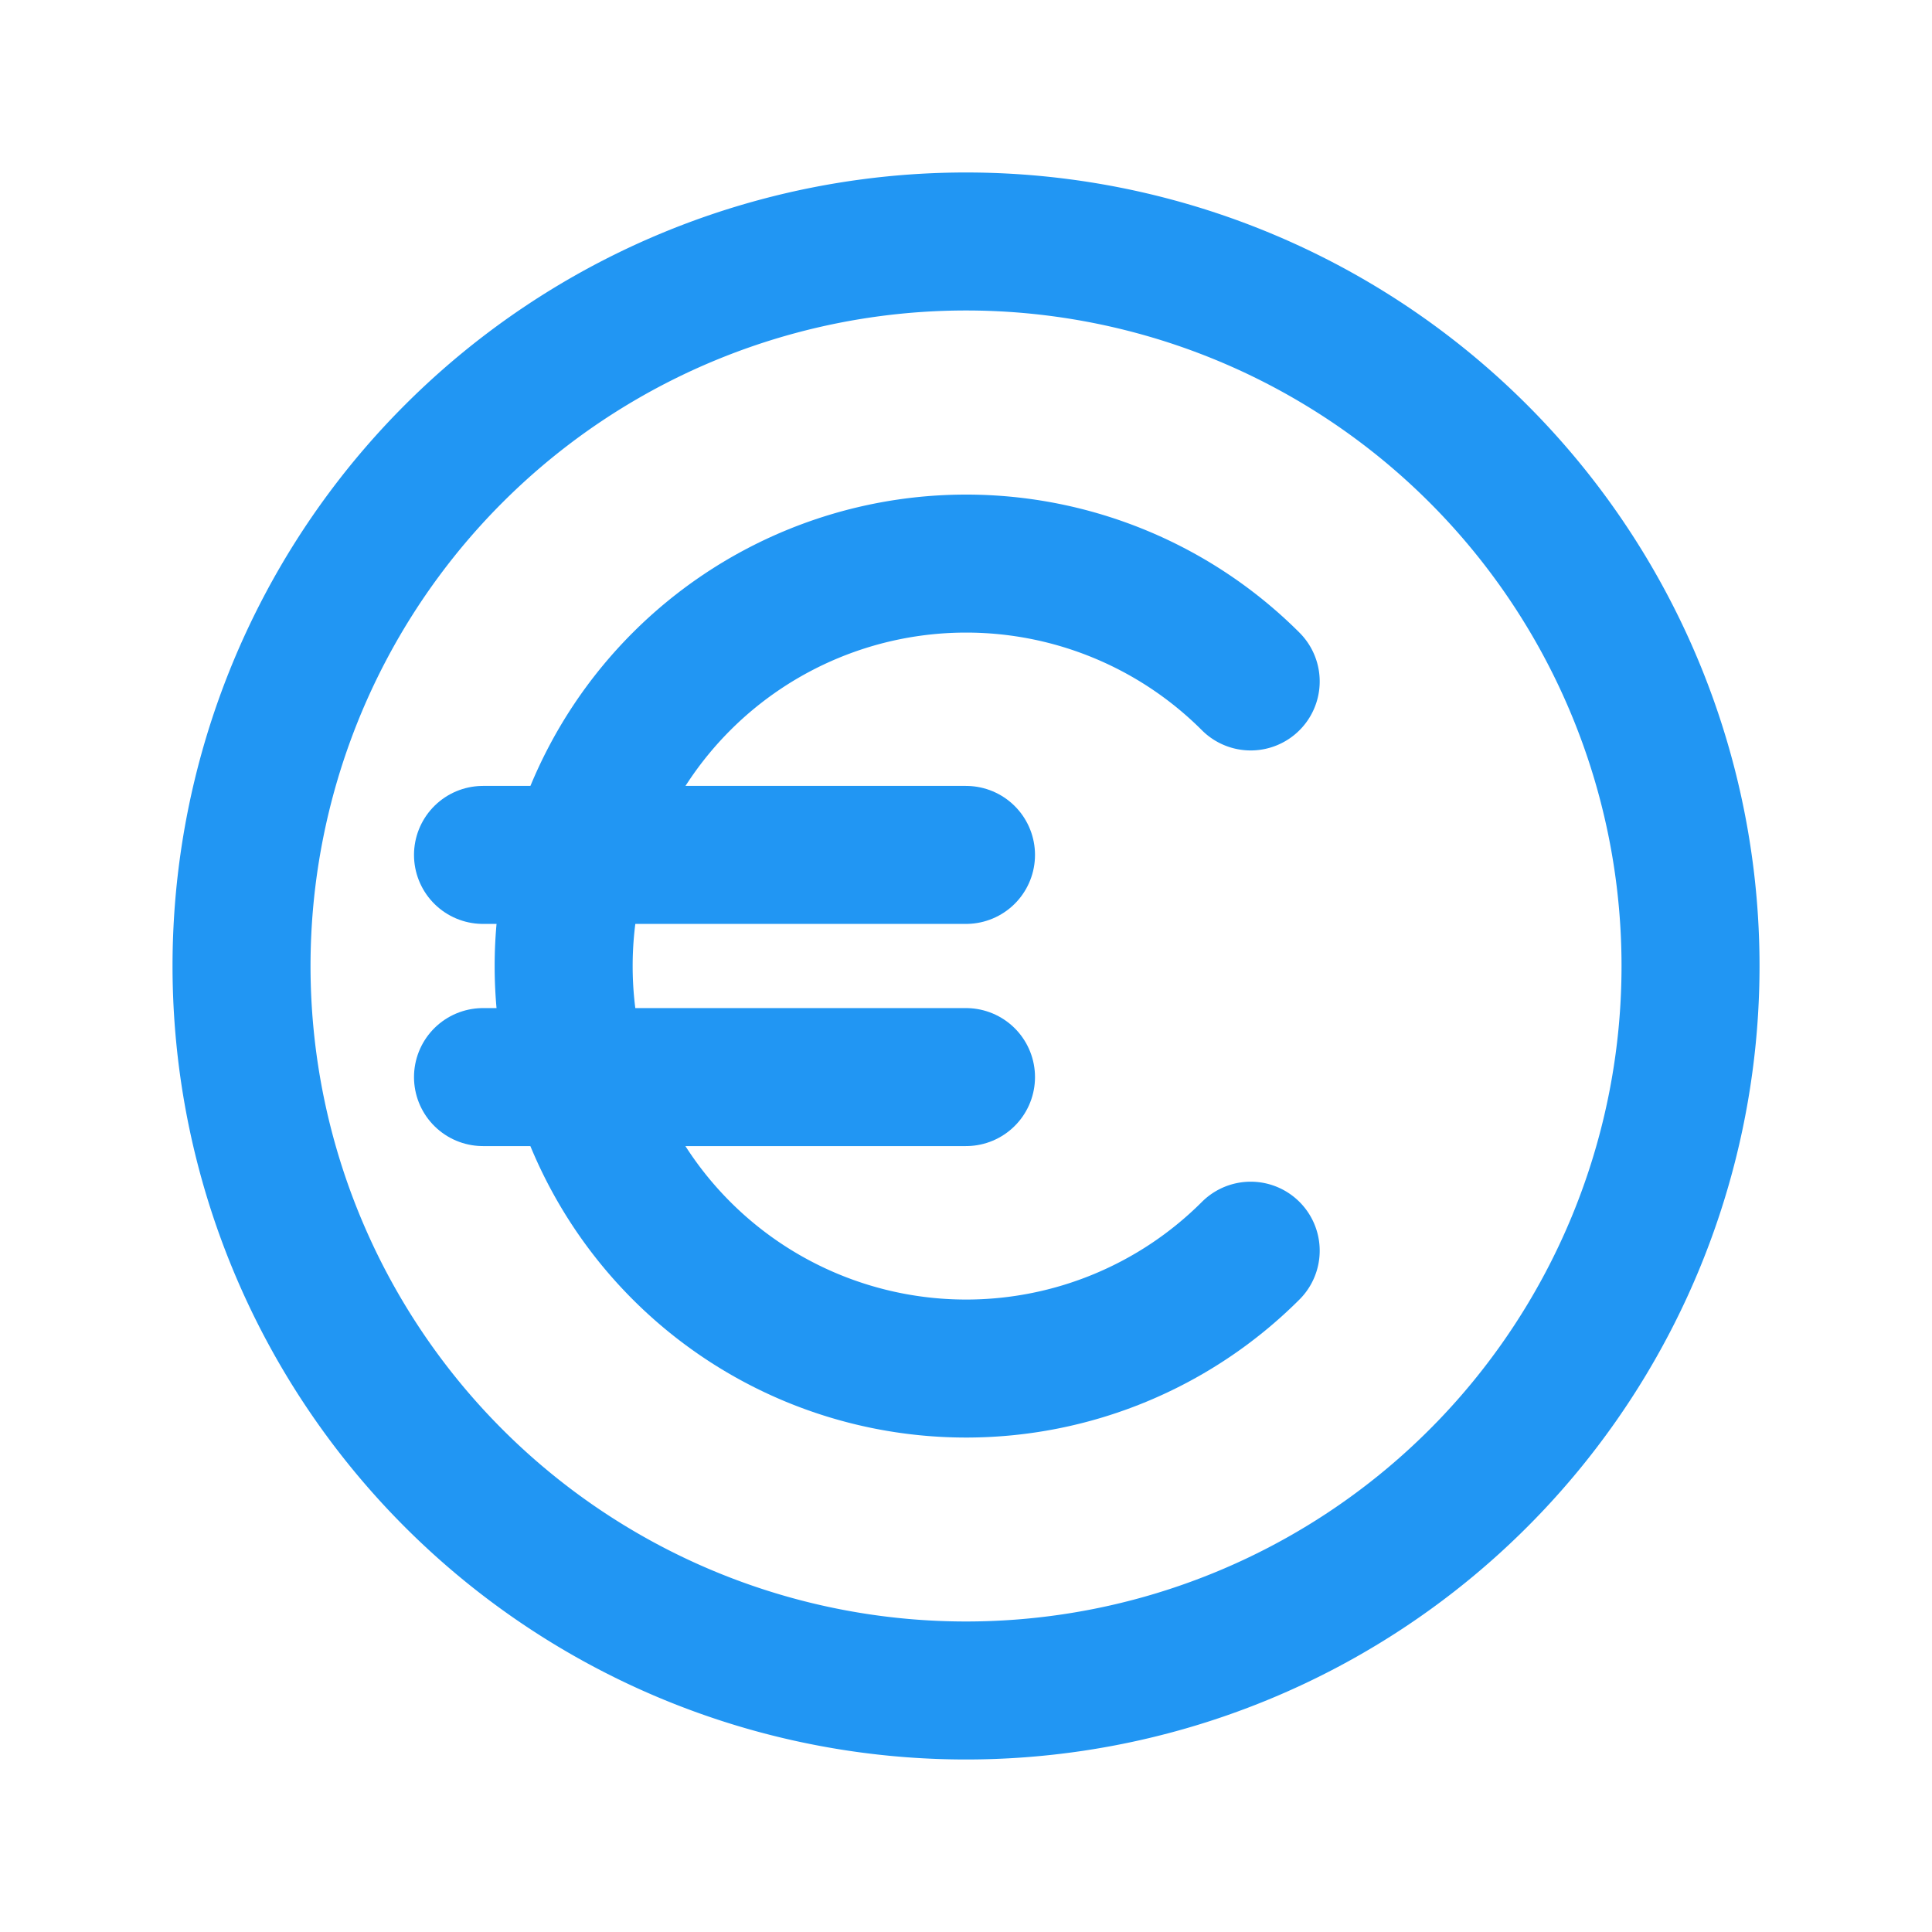
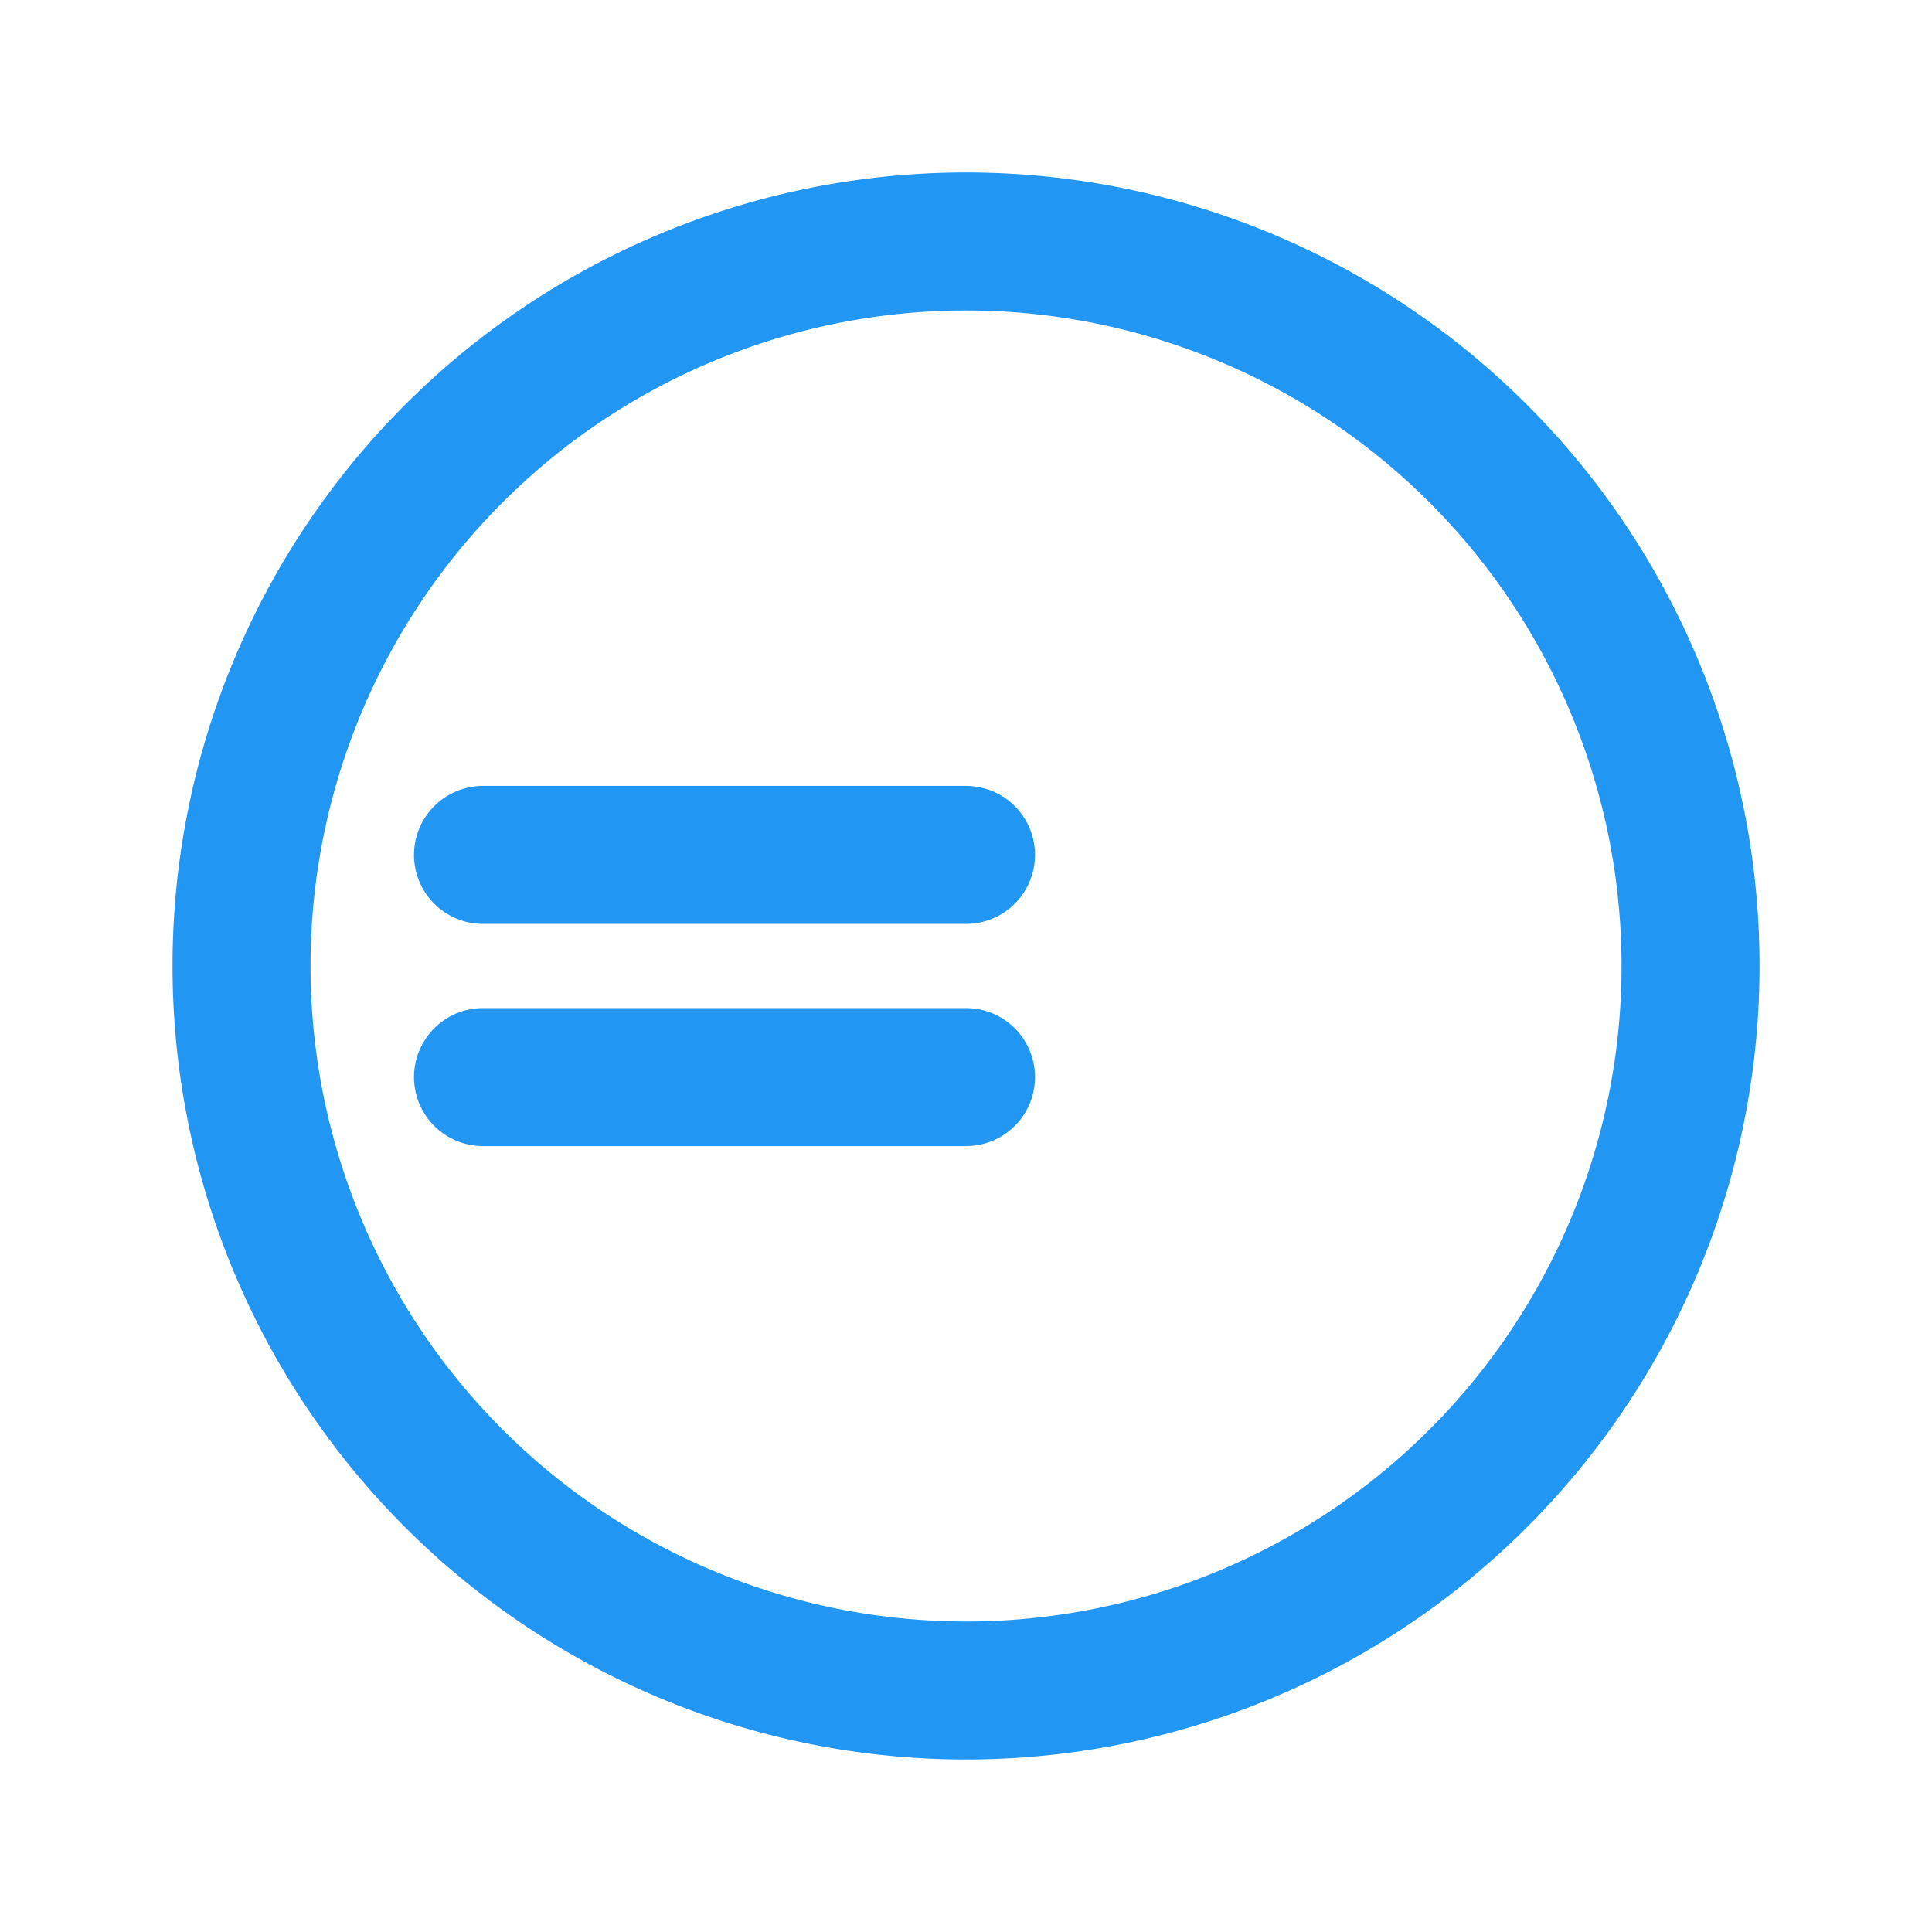
<svg xmlns="http://www.w3.org/2000/svg" id="Euro" width="28" height="28" viewBox="0 0 28 28">
-   <path id="Tracé_396" data-name="Tracé 396" d="M0,0H28V28H0Z" fill="none" />
  <path id="Tracé_397" data-name="Tracé 397" d="M20.925,6.075a10.5,10.5,0,1,1-14.849,0,10.5,10.5,0,0,1,14.849,0" transform="translate(0.5 0.5)" fill="none" stroke="#2196f3" stroke-linecap="round" stroke-linejoin="round" stroke-width="2" />
-   <path id="Tracé_398" data-name="Tracé 398" d="M16.959,16.959a5.833,5.833,0,1,1,0-8.25" transform="translate(1.167 1.167)" fill="none" stroke="#2196f3" stroke-linecap="round" stroke-linejoin="round" stroke-width="2" />
  <path id="Tracé_399" data-name="Tracé 399" d="M13,10.62H6" transform="translate(1 1.77)" fill="none" stroke="#2196f3" stroke-linecap="round" stroke-linejoin="round" stroke-width="2" />
  <path id="Tracé_400" data-name="Tracé 400" d="M13,13.38H6" transform="translate(1 2.23)" fill="none" stroke="#2196f3" stroke-linecap="round" stroke-linejoin="round" stroke-width="2" />
</svg>